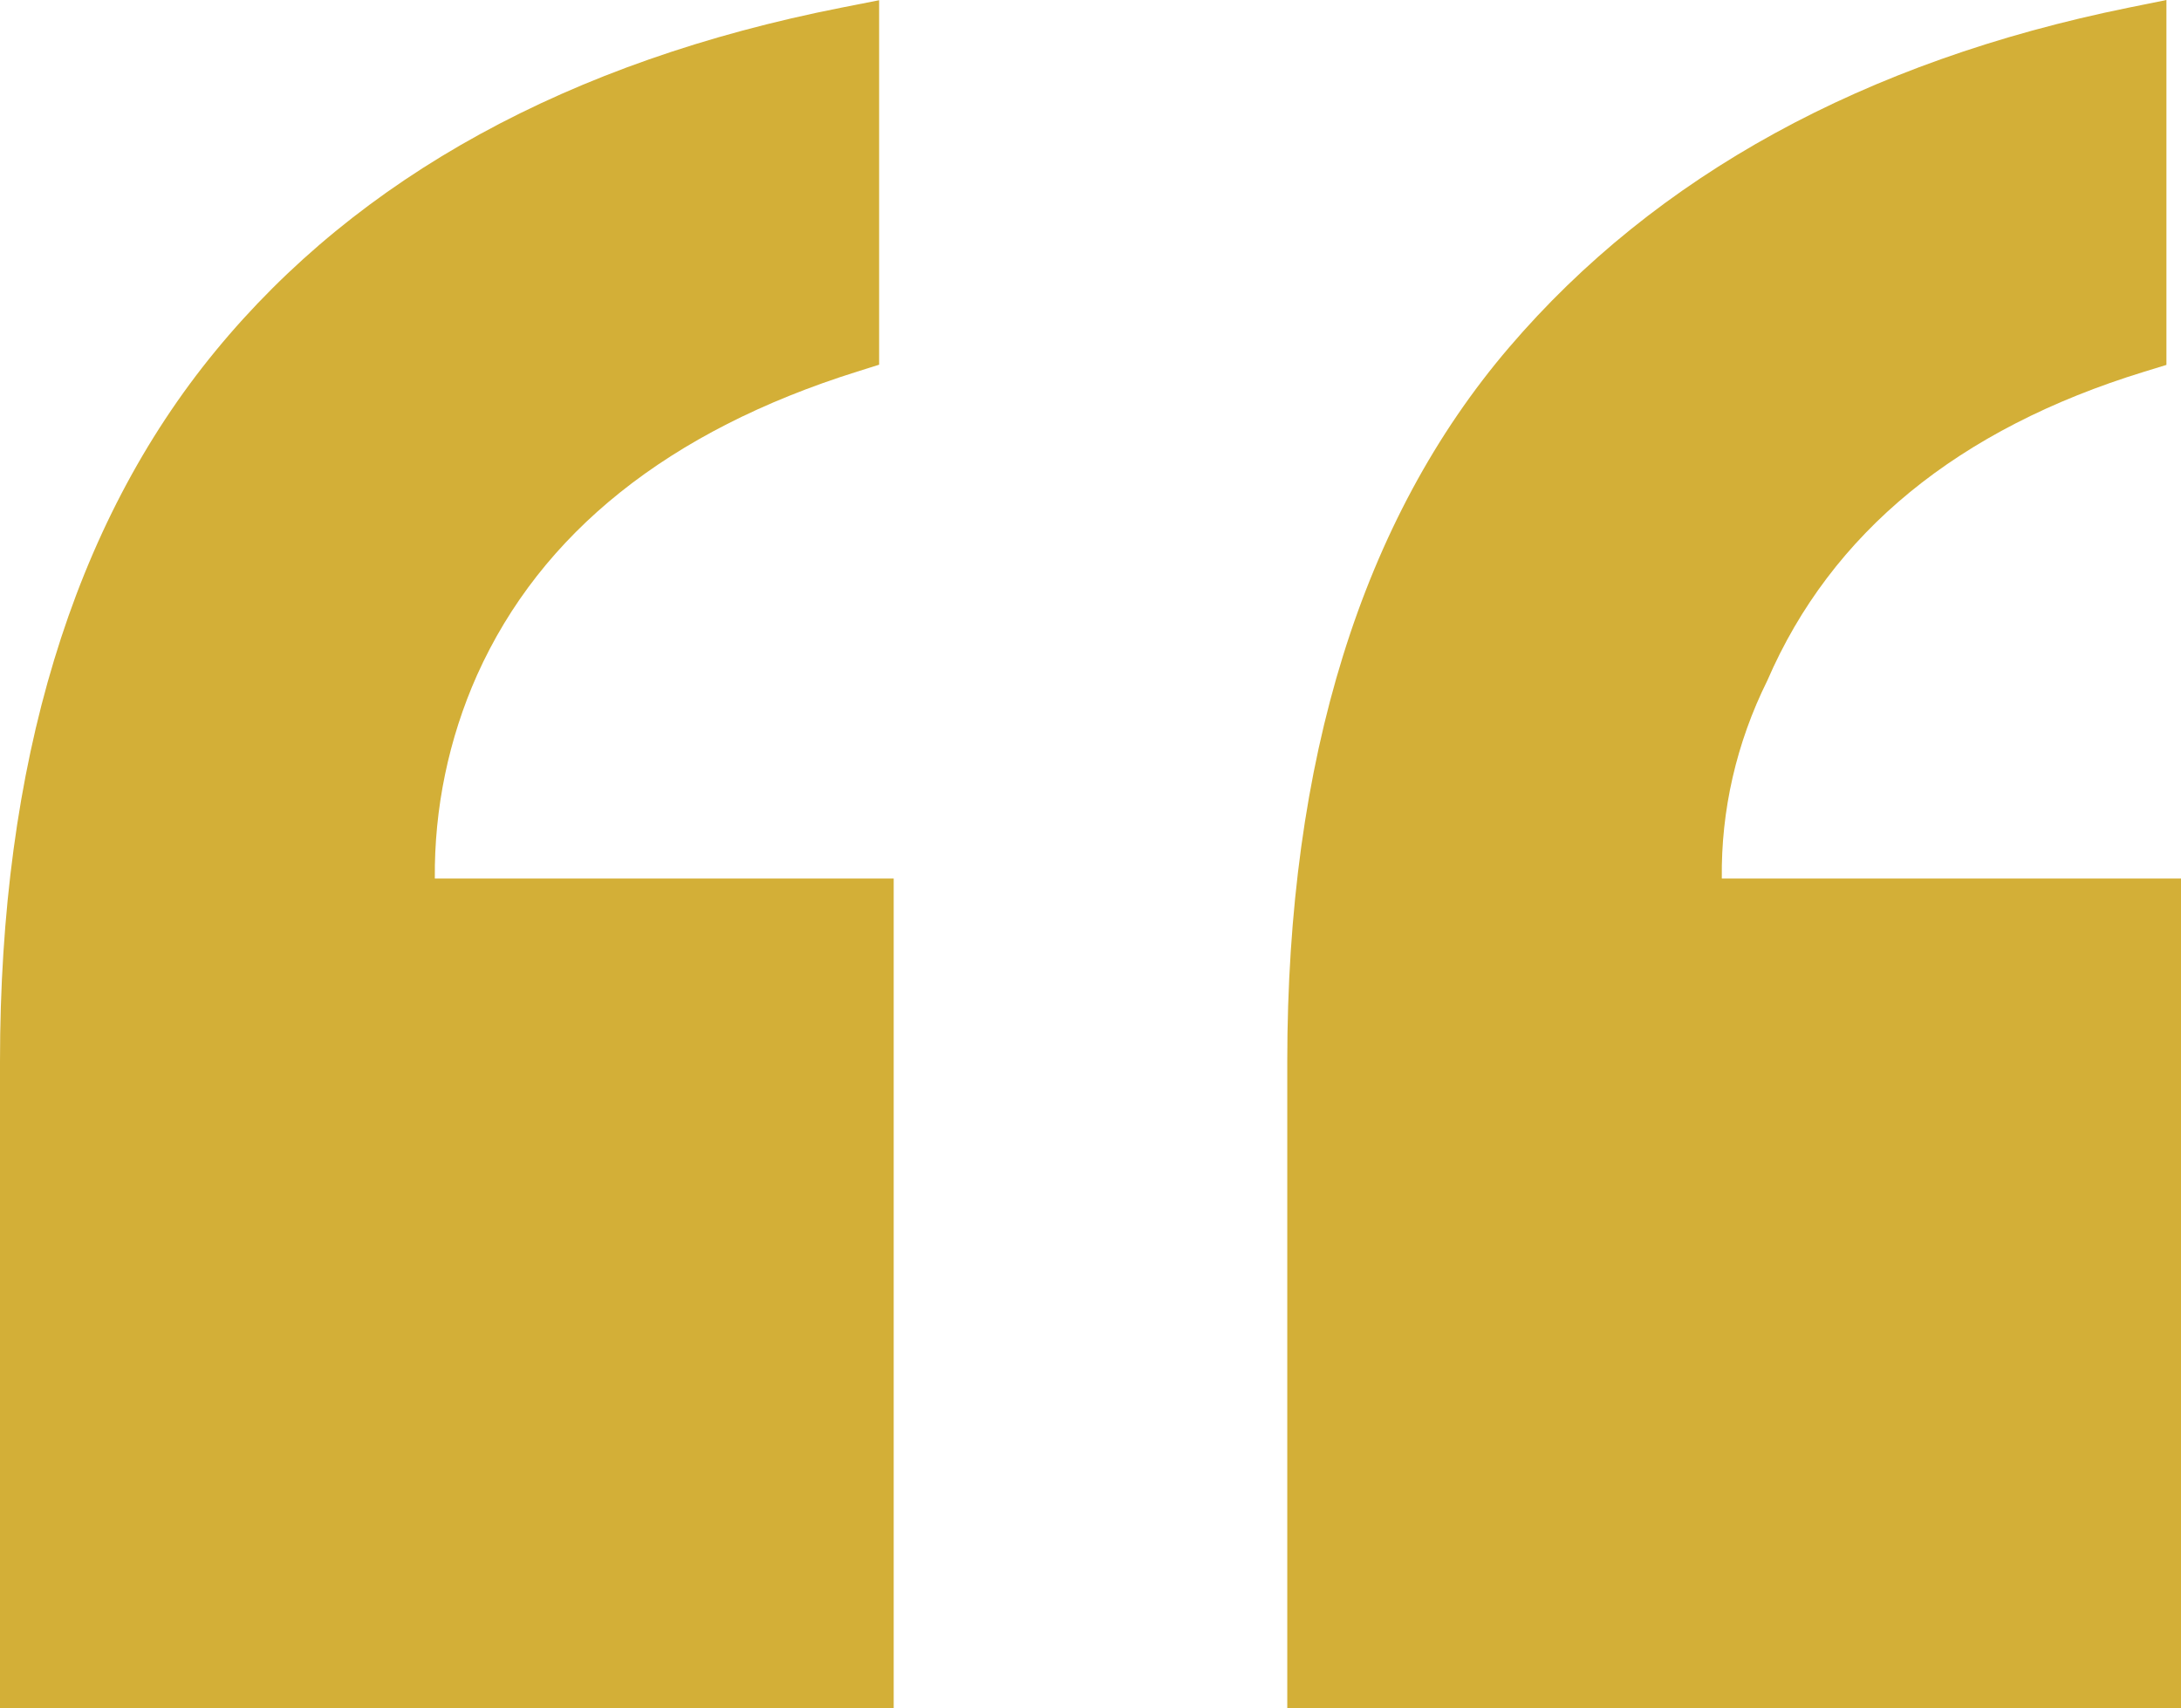
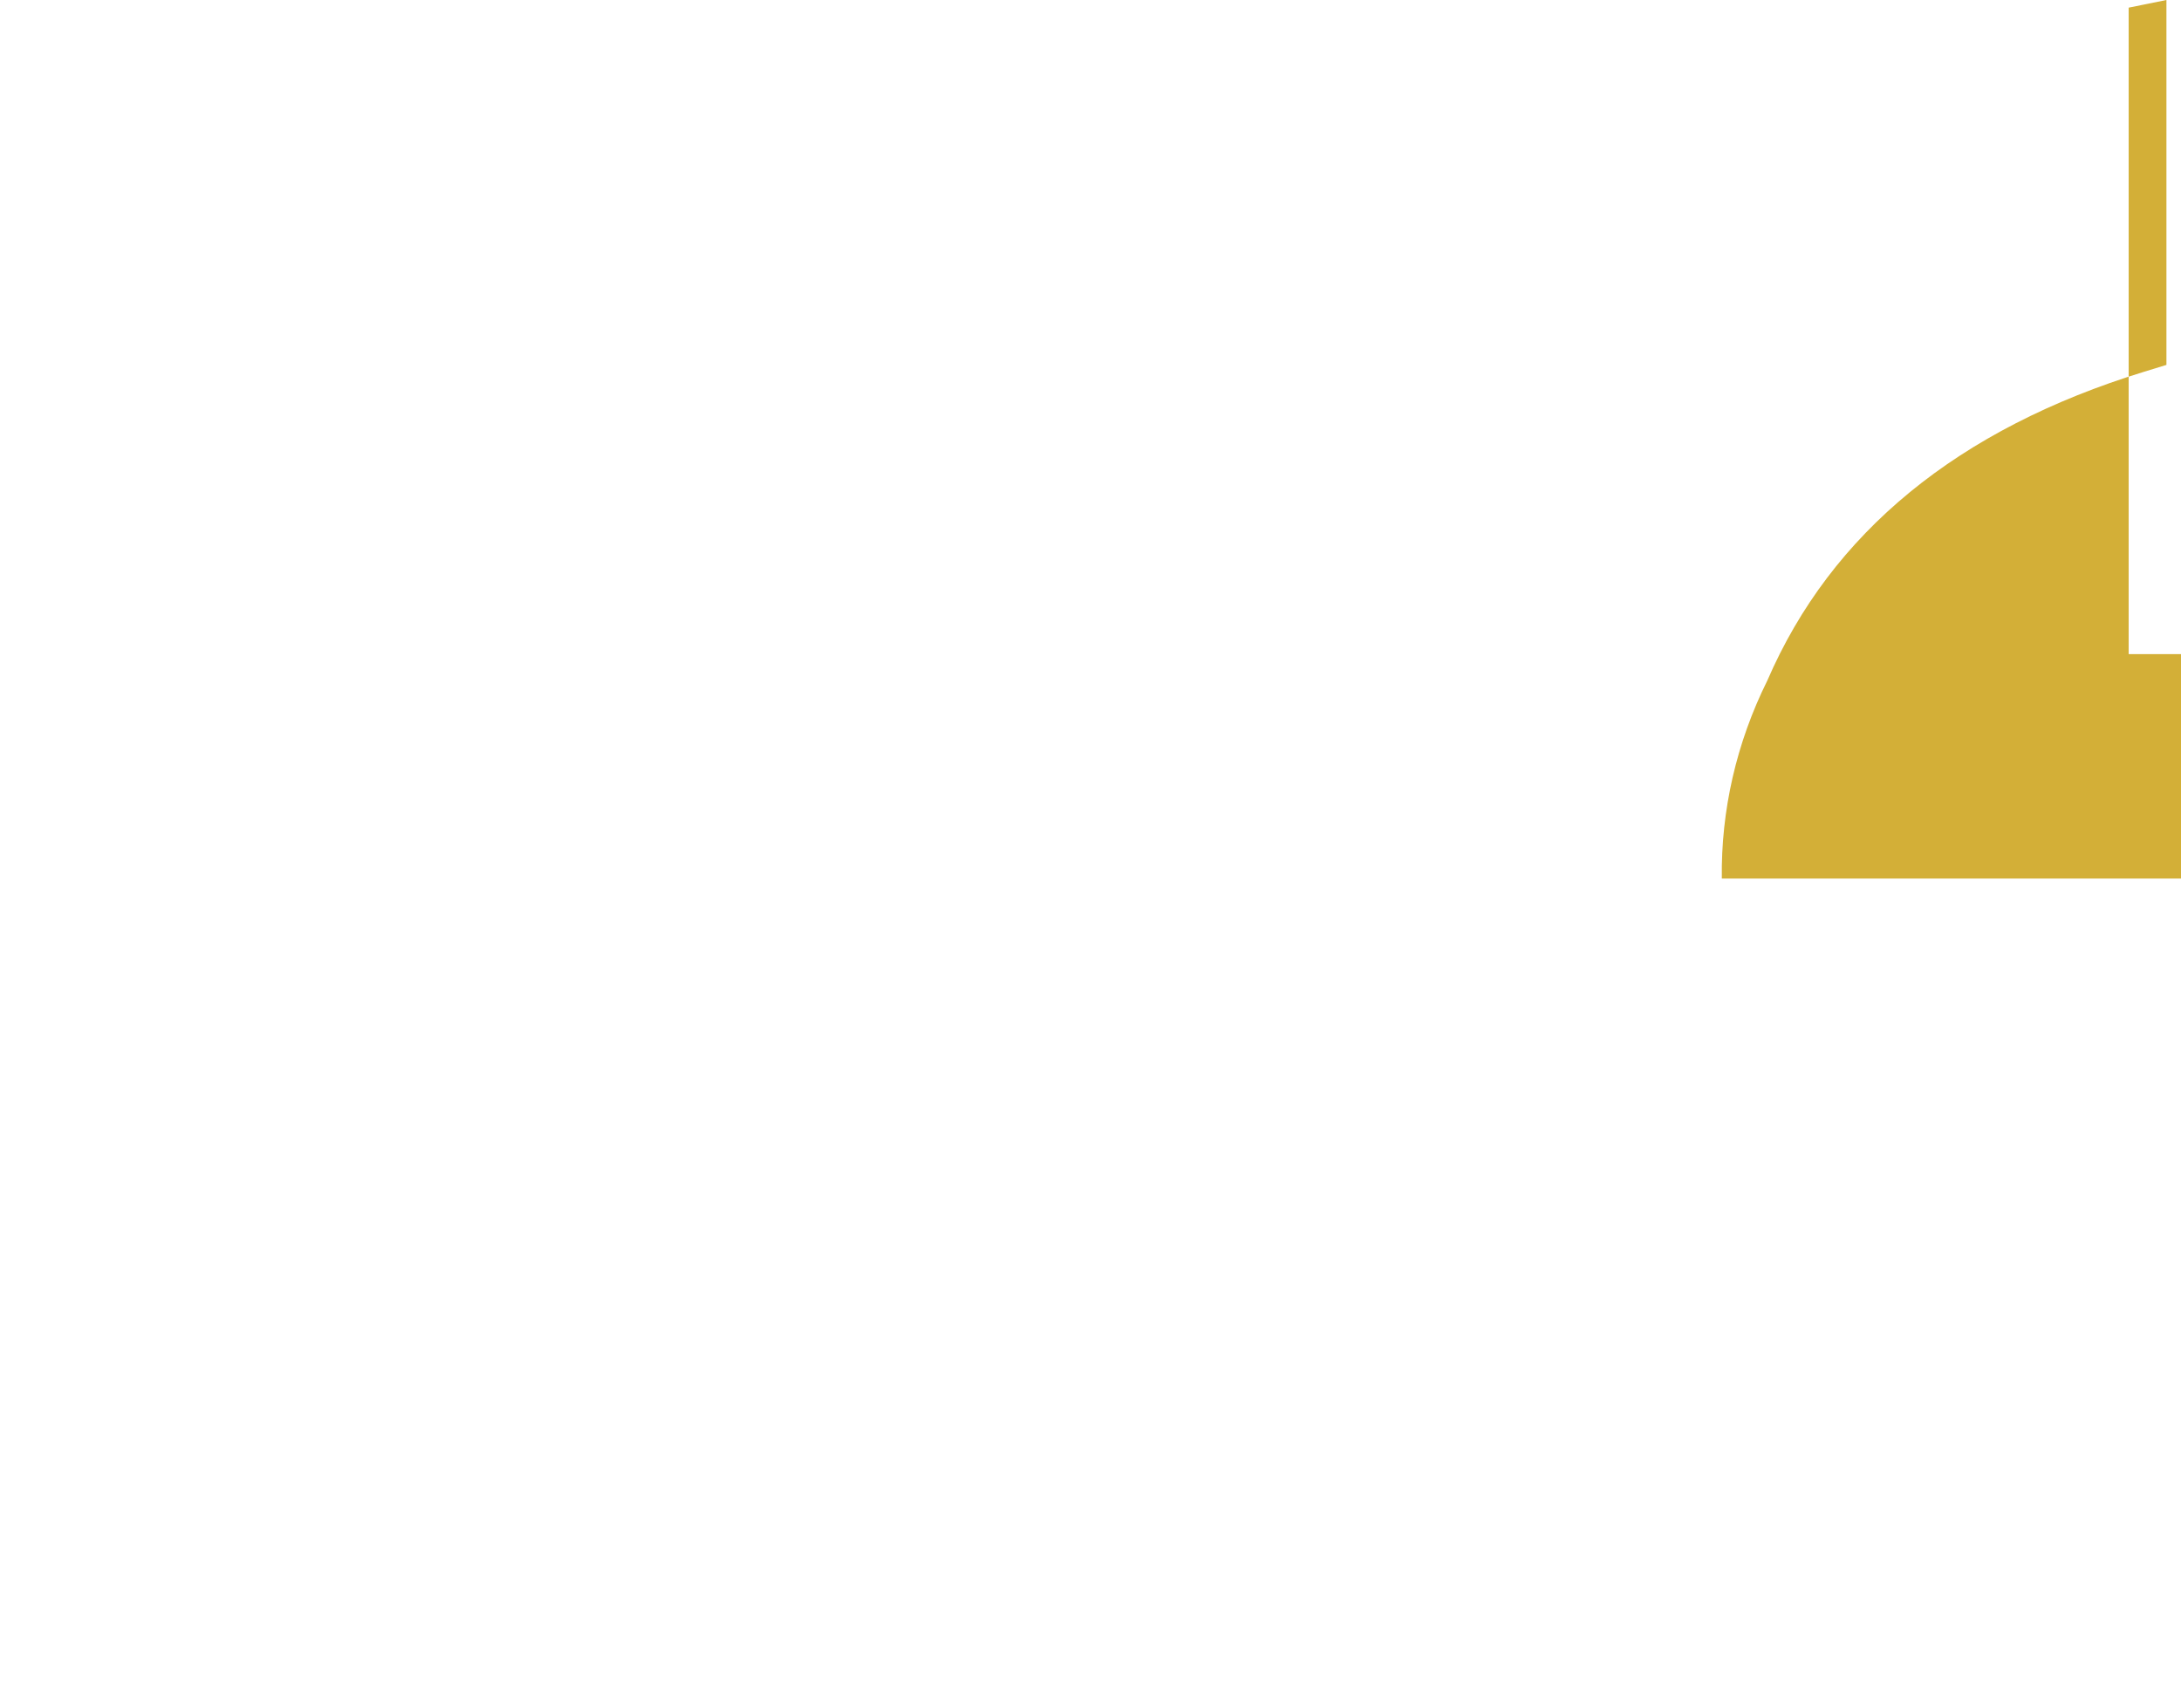
<svg xmlns="http://www.w3.org/2000/svg" id="a" viewBox="0 0 69.303 54.279">
  <defs>
    <style>.b{fill:#d3af37;}</style>
  </defs>
-   <path class="b" d="M15.158,21.455c2.029-4.521,6.092-7.767,12.077-9.645l.7-.22V.007l-1.193,.235C18.089,1.948,11.396,5.618,6.851,11.149,2.305,16.679,0,24.277,0,33.735v20.544H28.398V27.919H13.817c-.021-2.22,.438-4.437,1.341-6.464Z" />
-   <path class="b" d="M54.712,27.919c-.028-2.16,.461-4.307,1.446-6.292,2.031-4.697,6.061-7.999,11.975-9.814l.707-.217V0l-1.2,.243c-8.397,1.705-15.022,5.338-19.688,10.798-4.677,5.471-7.048,13.106-7.048,22.694v20.544h28.399V27.919h-14.591Z" />
+   <path class="b" d="M54.712,27.919c-.028-2.16,.461-4.307,1.446-6.292,2.031-4.697,6.061-7.999,11.975-9.814l.707-.217V0l-1.2,.243v20.544h28.399V27.919h-14.591Z" />
</svg>